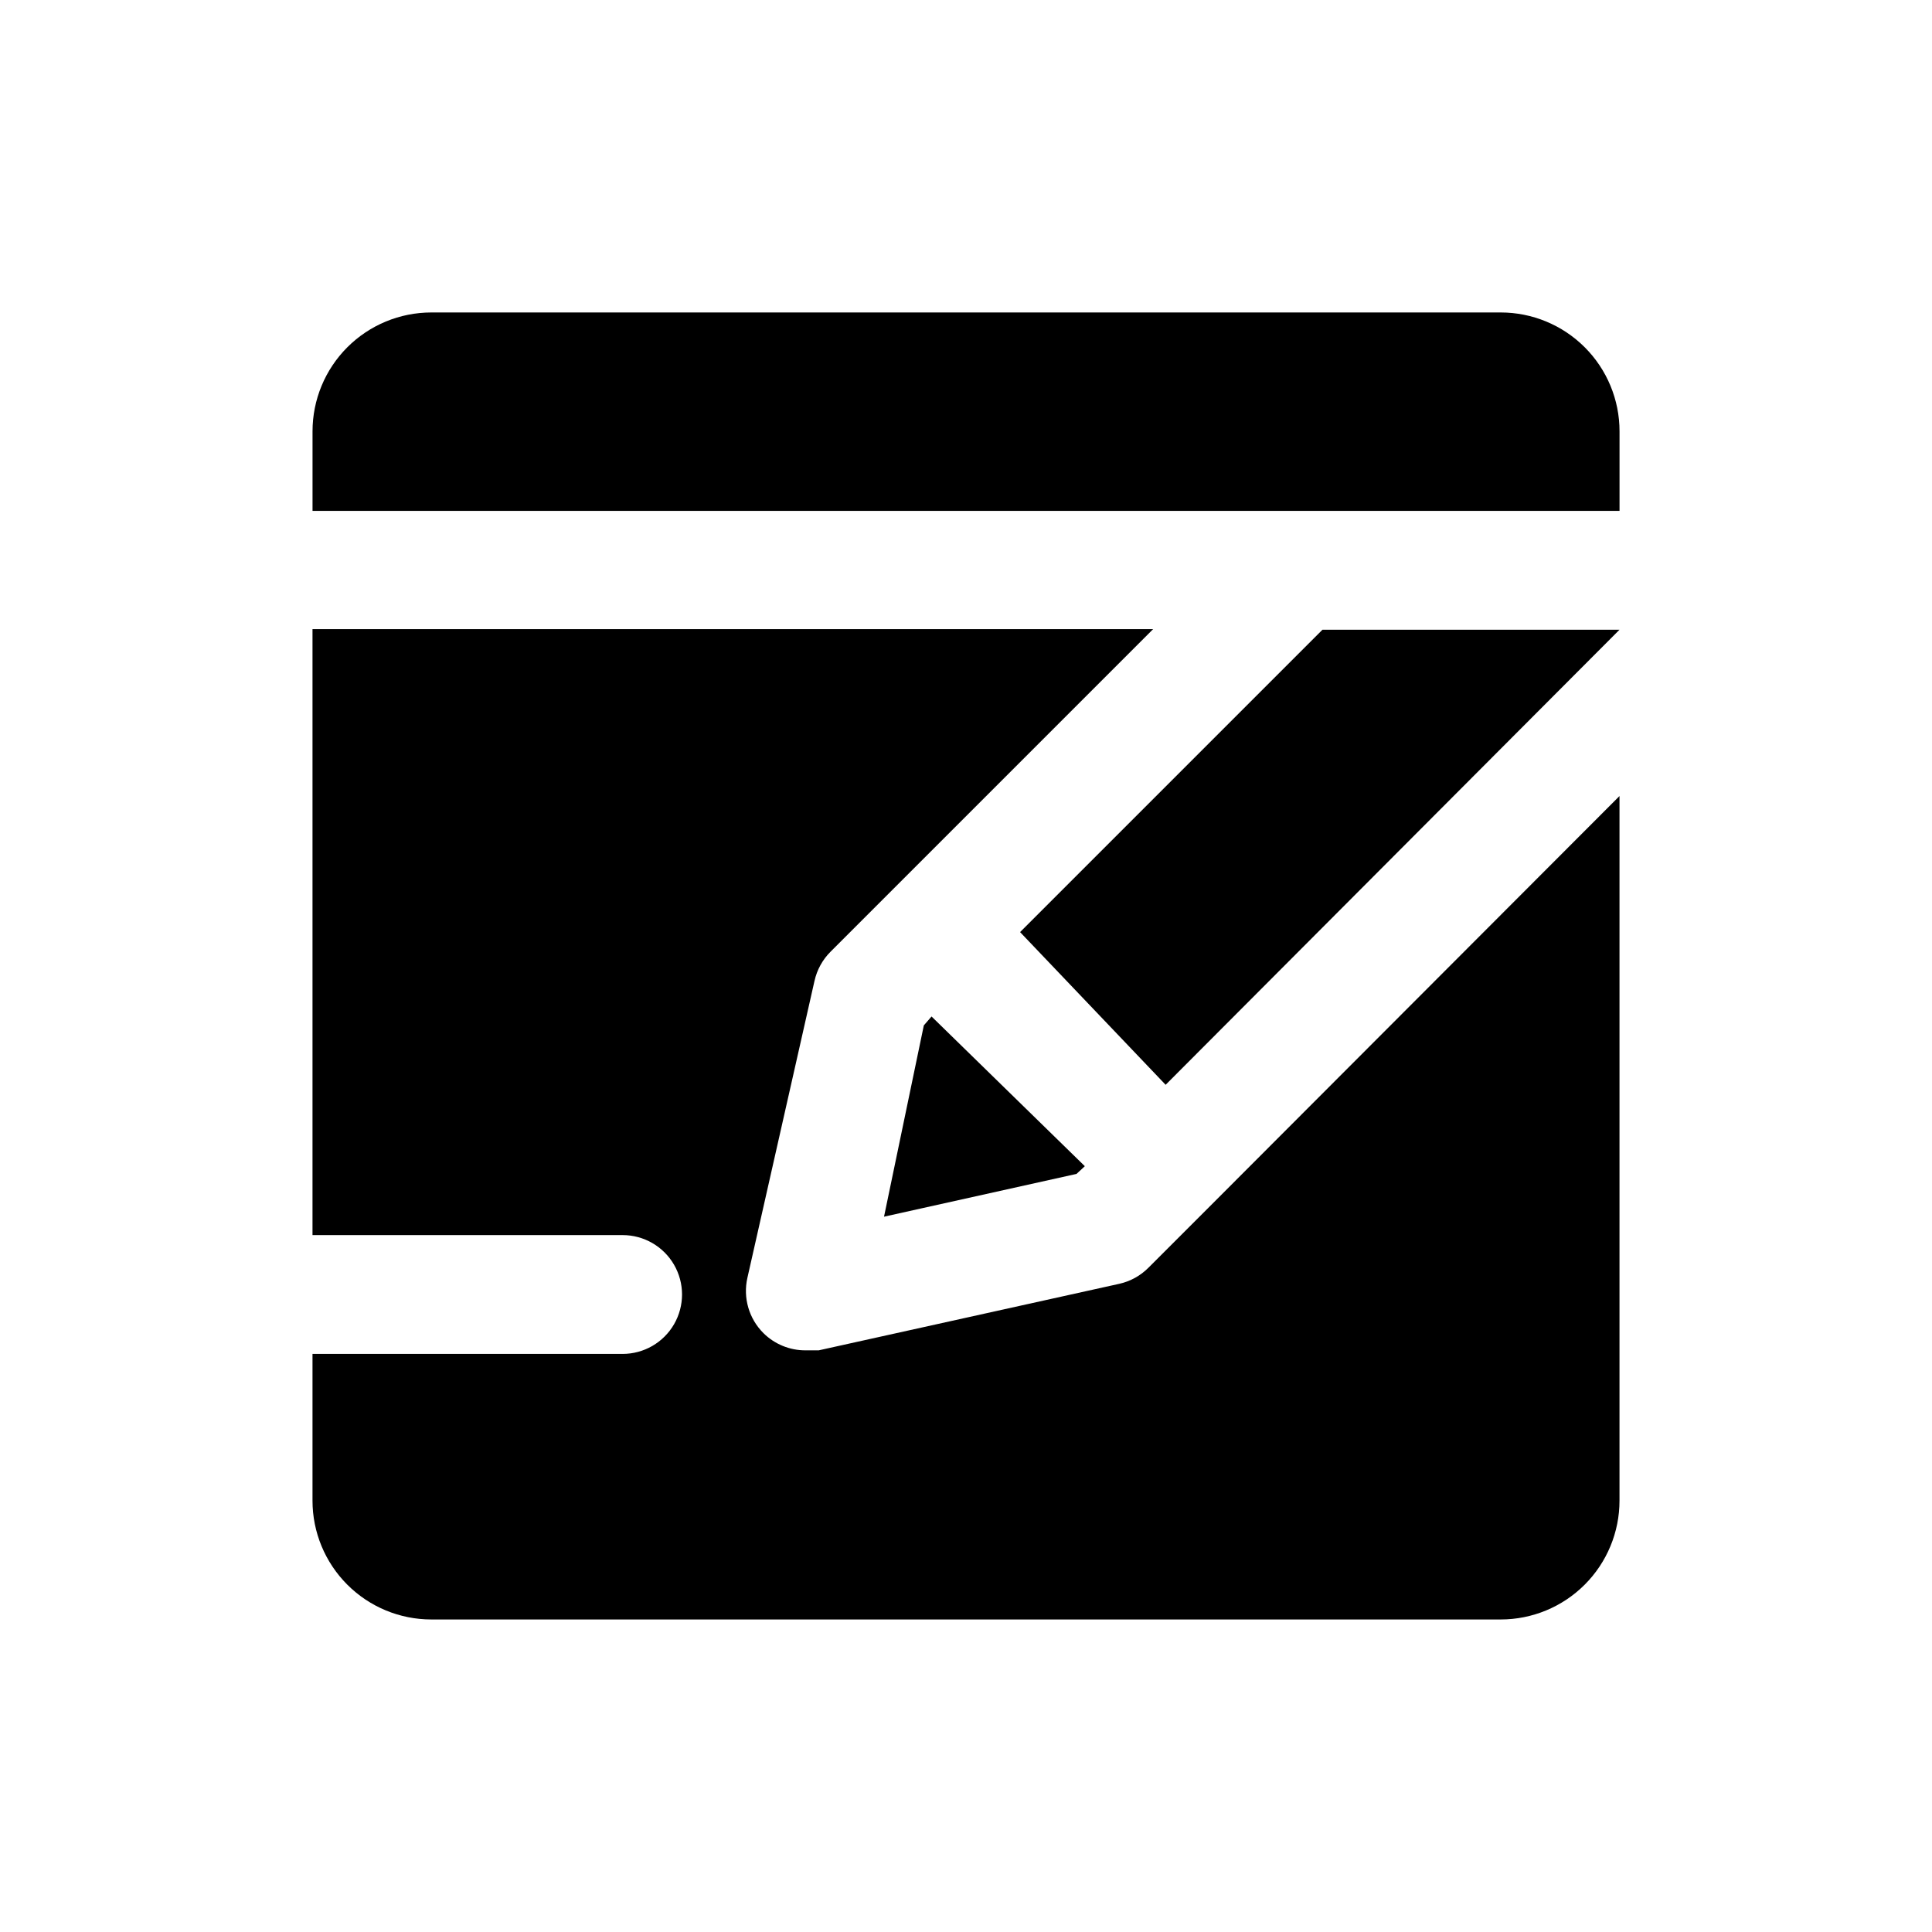
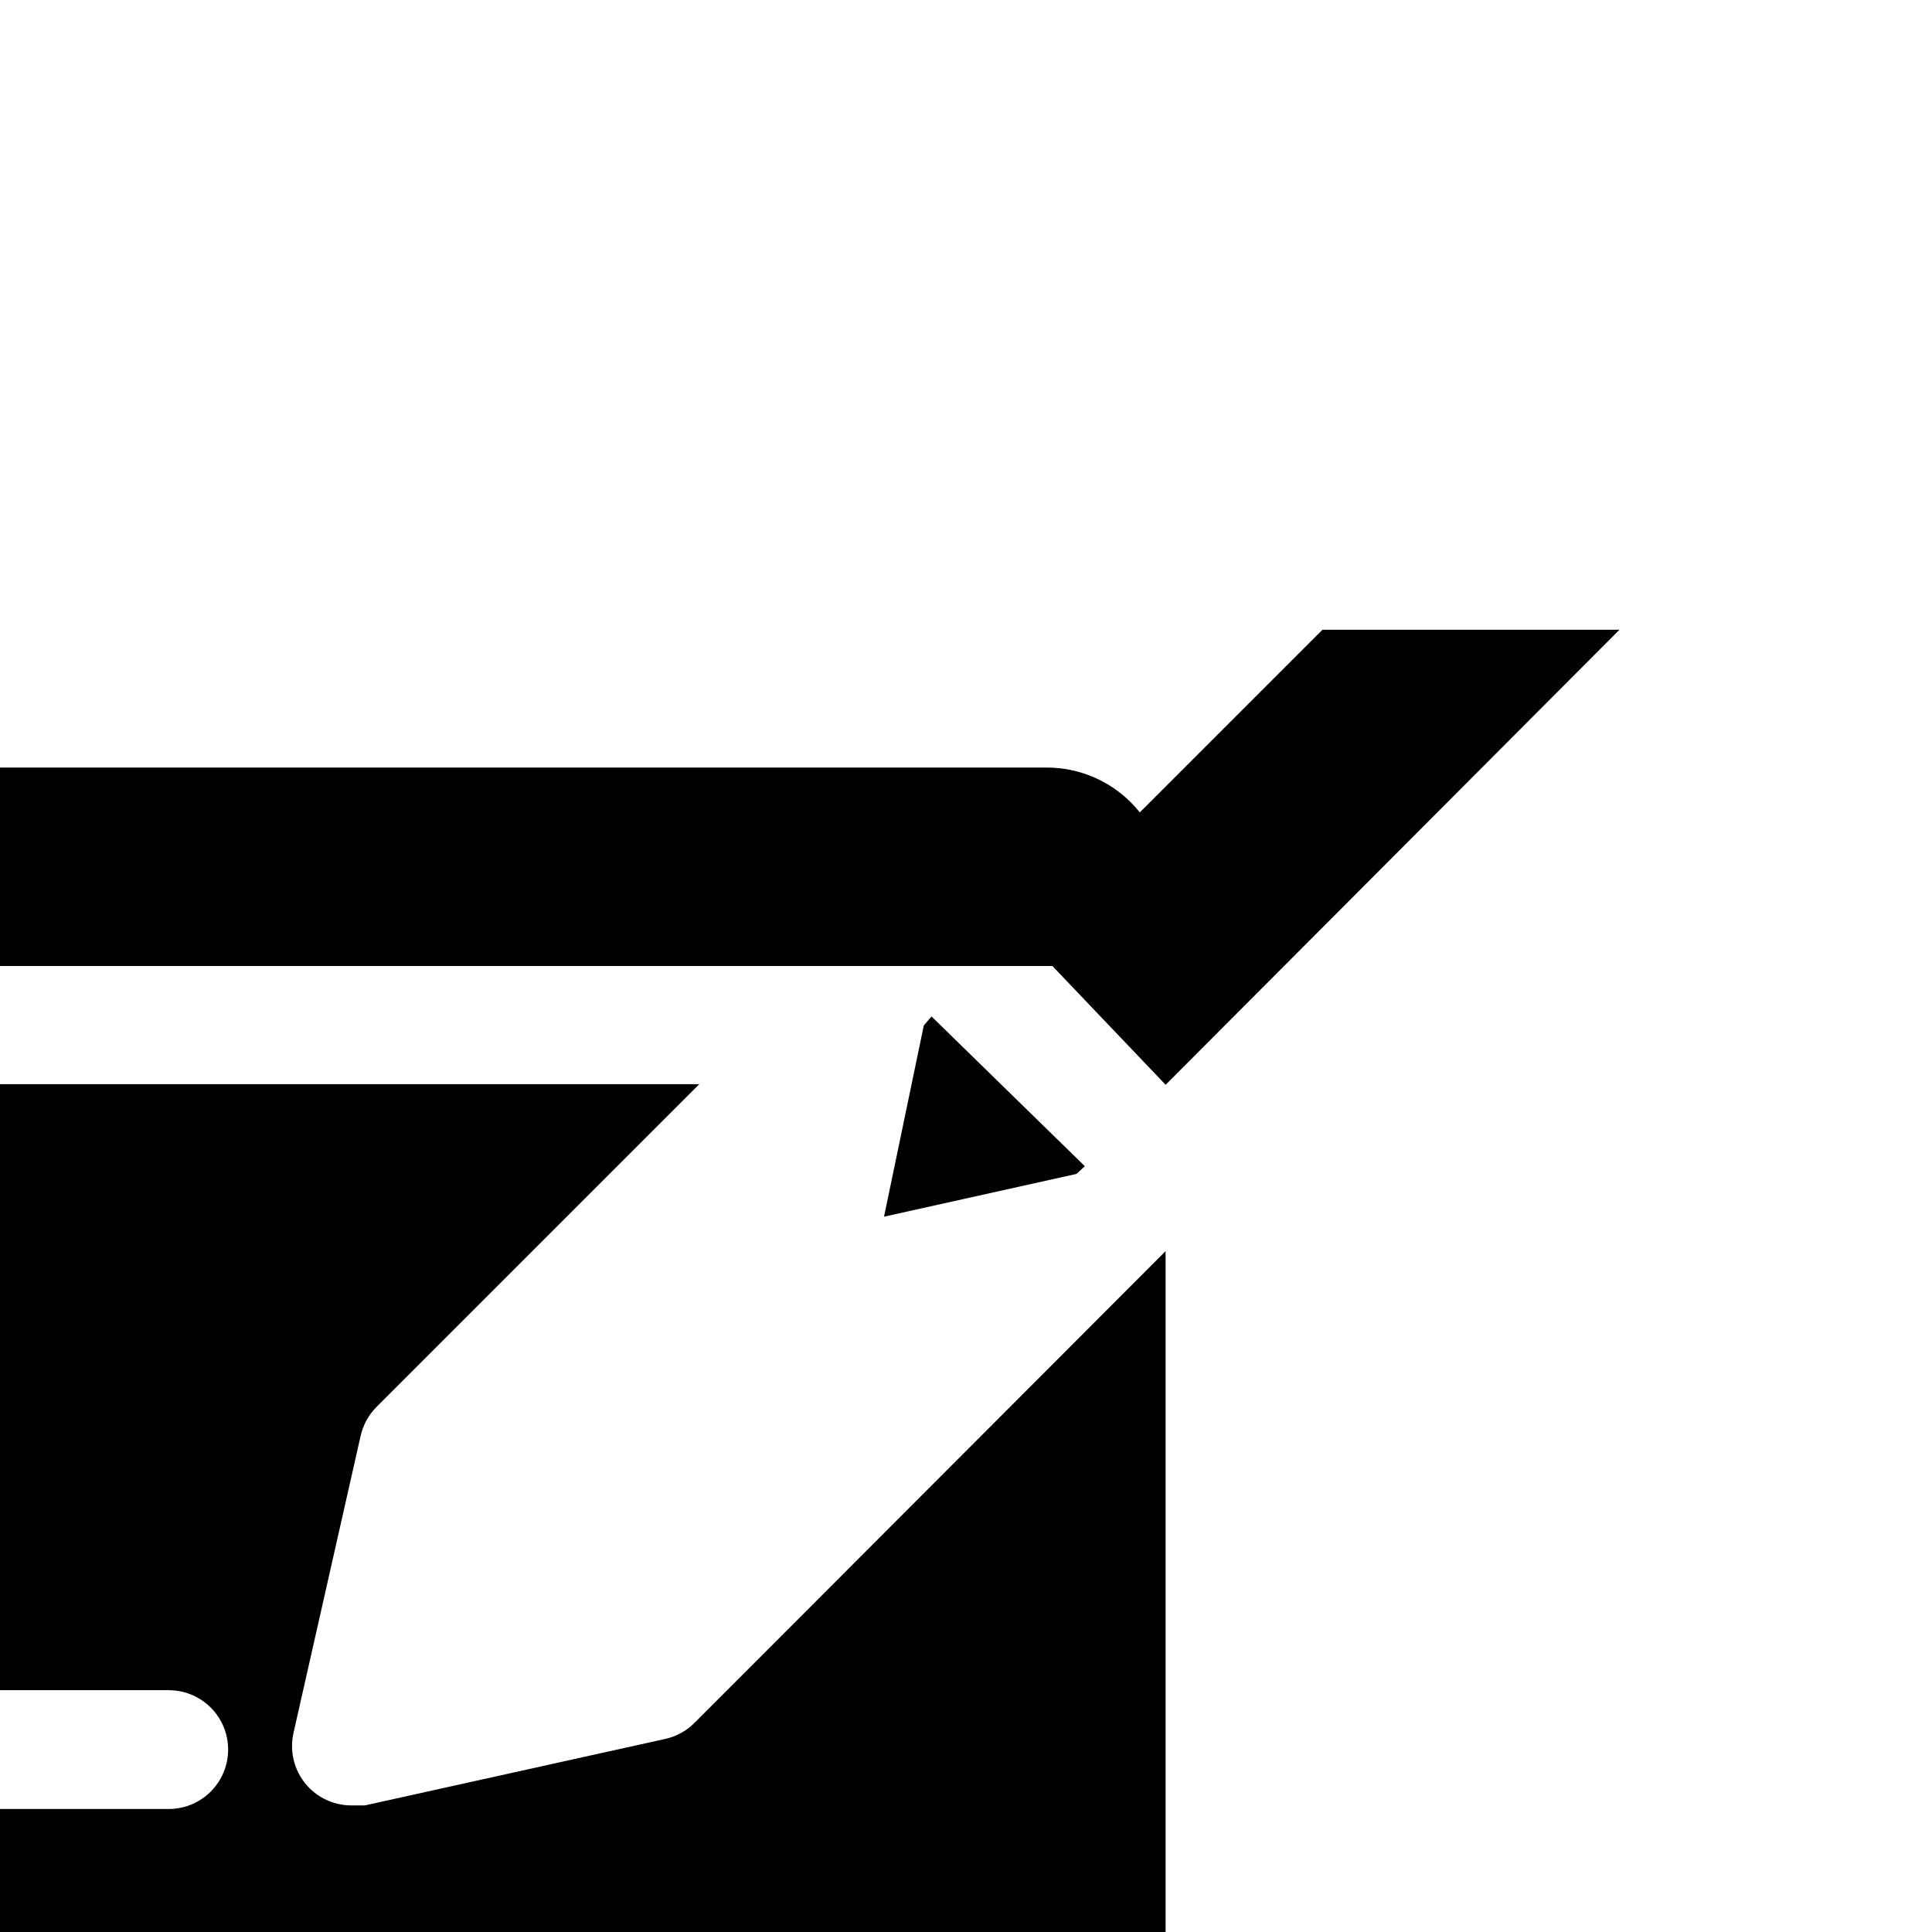
<svg xmlns="http://www.w3.org/2000/svg" fill="#000000" width="800px" height="800px" version="1.1" viewBox="144 144 512 512">
-   <path d="m390.87 413.38 40.621 39.672-2.203 2.047-51.012 11.336 10.547-50.695zm182.32-102.5h-78.719l-80.137 80.137 38.57 40.465zm-31.488-84.074h-283.39c-8.352 0-16.359 3.32-22.266 9.223-5.902 5.906-9.223 13.914-9.223 22.266v21.098h346.37v-21.098c0-8.352-3.316-16.359-9.223-22.266-5.906-5.902-13.914-9.223-22.266-9.223zm-77.617 237.42-15.742 15.742h-0.004c-2.113 2.125-4.789 3.598-7.715 4.254l-79.664 17.633h-3.465c-4.184 0.023-8.207-1.621-11.176-4.566-3.844-3.824-5.449-9.355-4.254-14.641l17.789-78.719 0.004-0.004c0.652-2.922 2.129-5.598 4.25-7.715l85.488-85.488h-222.78v160.59h82.184c5.625 0 10.824 3 13.637 7.871s2.812 10.871 0 15.742-8.012 7.875-13.637 7.875h-82.184v38.887c0 8.352 3.32 16.359 9.223 22.266 5.906 5.906 13.914 9.223 22.266 9.223h283.39c8.352 0 16.359-3.316 22.266-9.223s9.223-13.914 9.223-22.266v-186.73z" />
+   <path d="m390.87 413.38 40.621 39.672-2.203 2.047-51.012 11.336 10.547-50.695zm182.32-102.5h-78.719l-80.137 80.137 38.57 40.465m-31.488-84.074h-283.39c-8.352 0-16.359 3.32-22.266 9.223-5.902 5.906-9.223 13.914-9.223 22.266v21.098h346.37v-21.098c0-8.352-3.316-16.359-9.223-22.266-5.906-5.902-13.914-9.223-22.266-9.223zm-77.617 237.42-15.742 15.742h-0.004c-2.113 2.125-4.789 3.598-7.715 4.254l-79.664 17.633h-3.465c-4.184 0.023-8.207-1.621-11.176-4.566-3.844-3.824-5.449-9.355-4.254-14.641l17.789-78.719 0.004-0.004c0.652-2.922 2.129-5.598 4.25-7.715l85.488-85.488h-222.78v160.59h82.184c5.625 0 10.824 3 13.637 7.871s2.812 10.871 0 15.742-8.012 7.875-13.637 7.875h-82.184v38.887c0 8.352 3.32 16.359 9.223 22.266 5.906 5.906 13.914 9.223 22.266 9.223h283.39c8.352 0 16.359-3.316 22.266-9.223s9.223-13.914 9.223-22.266v-186.73z" />
</svg>